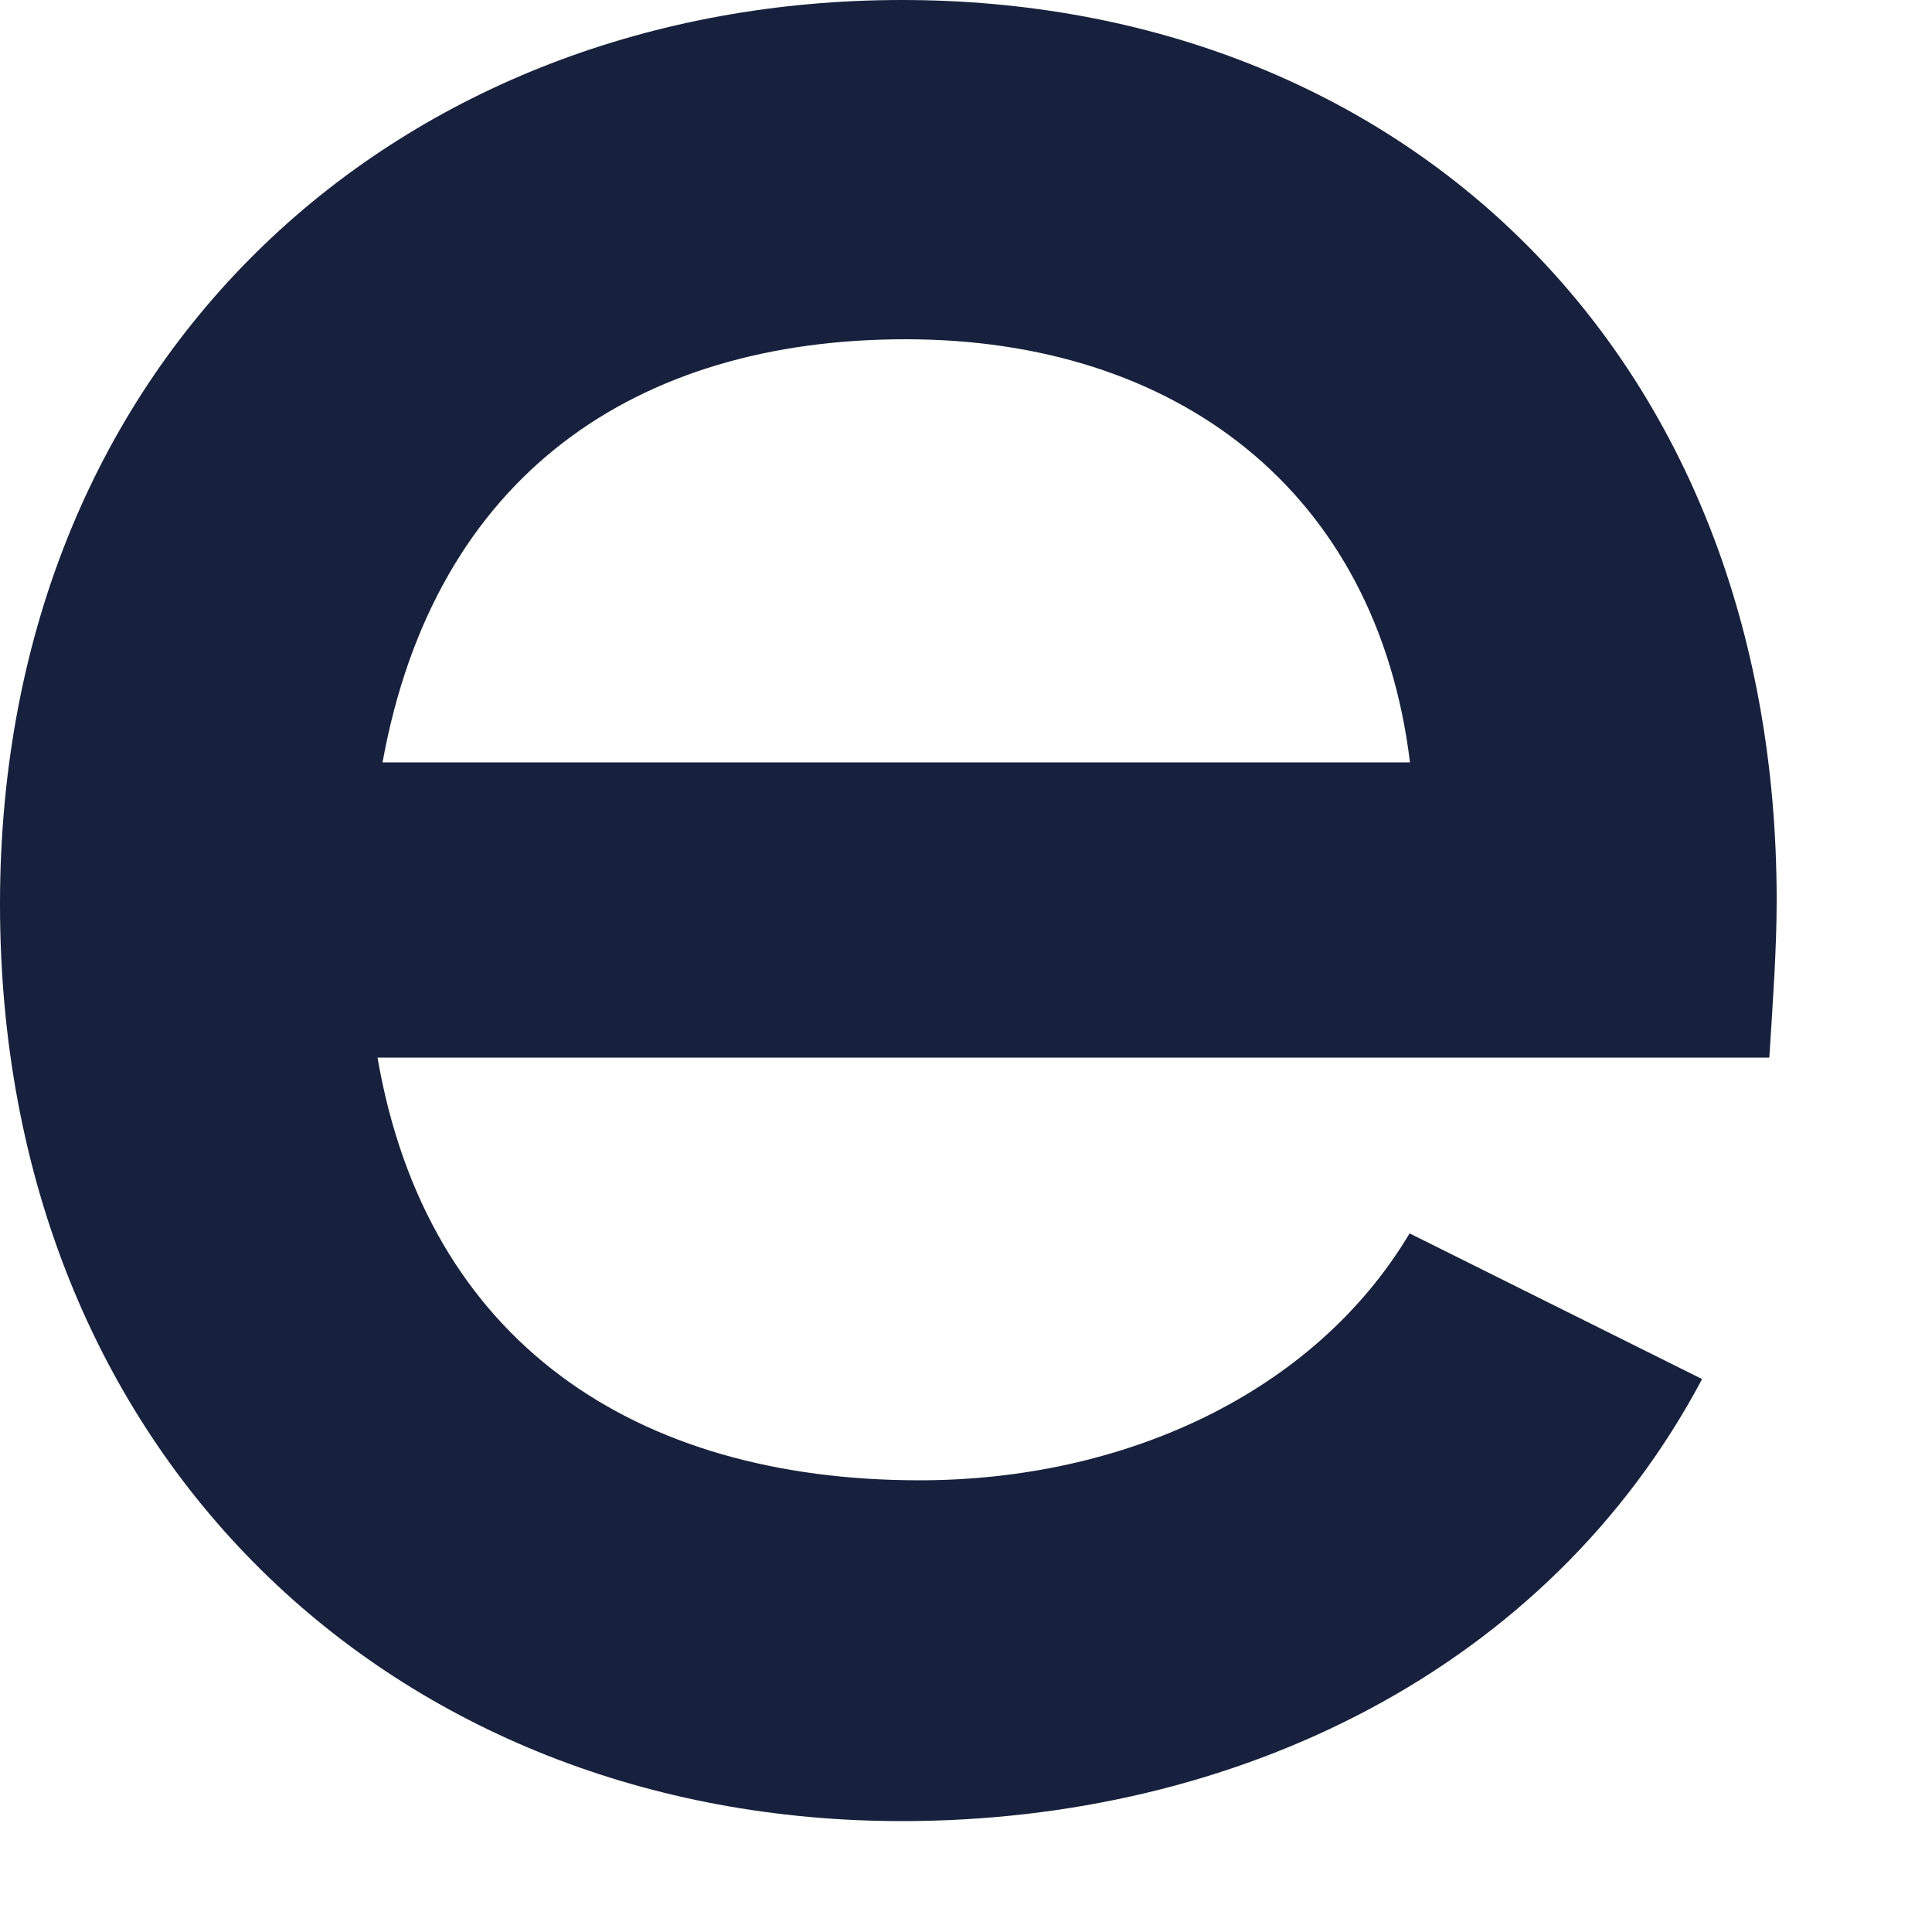
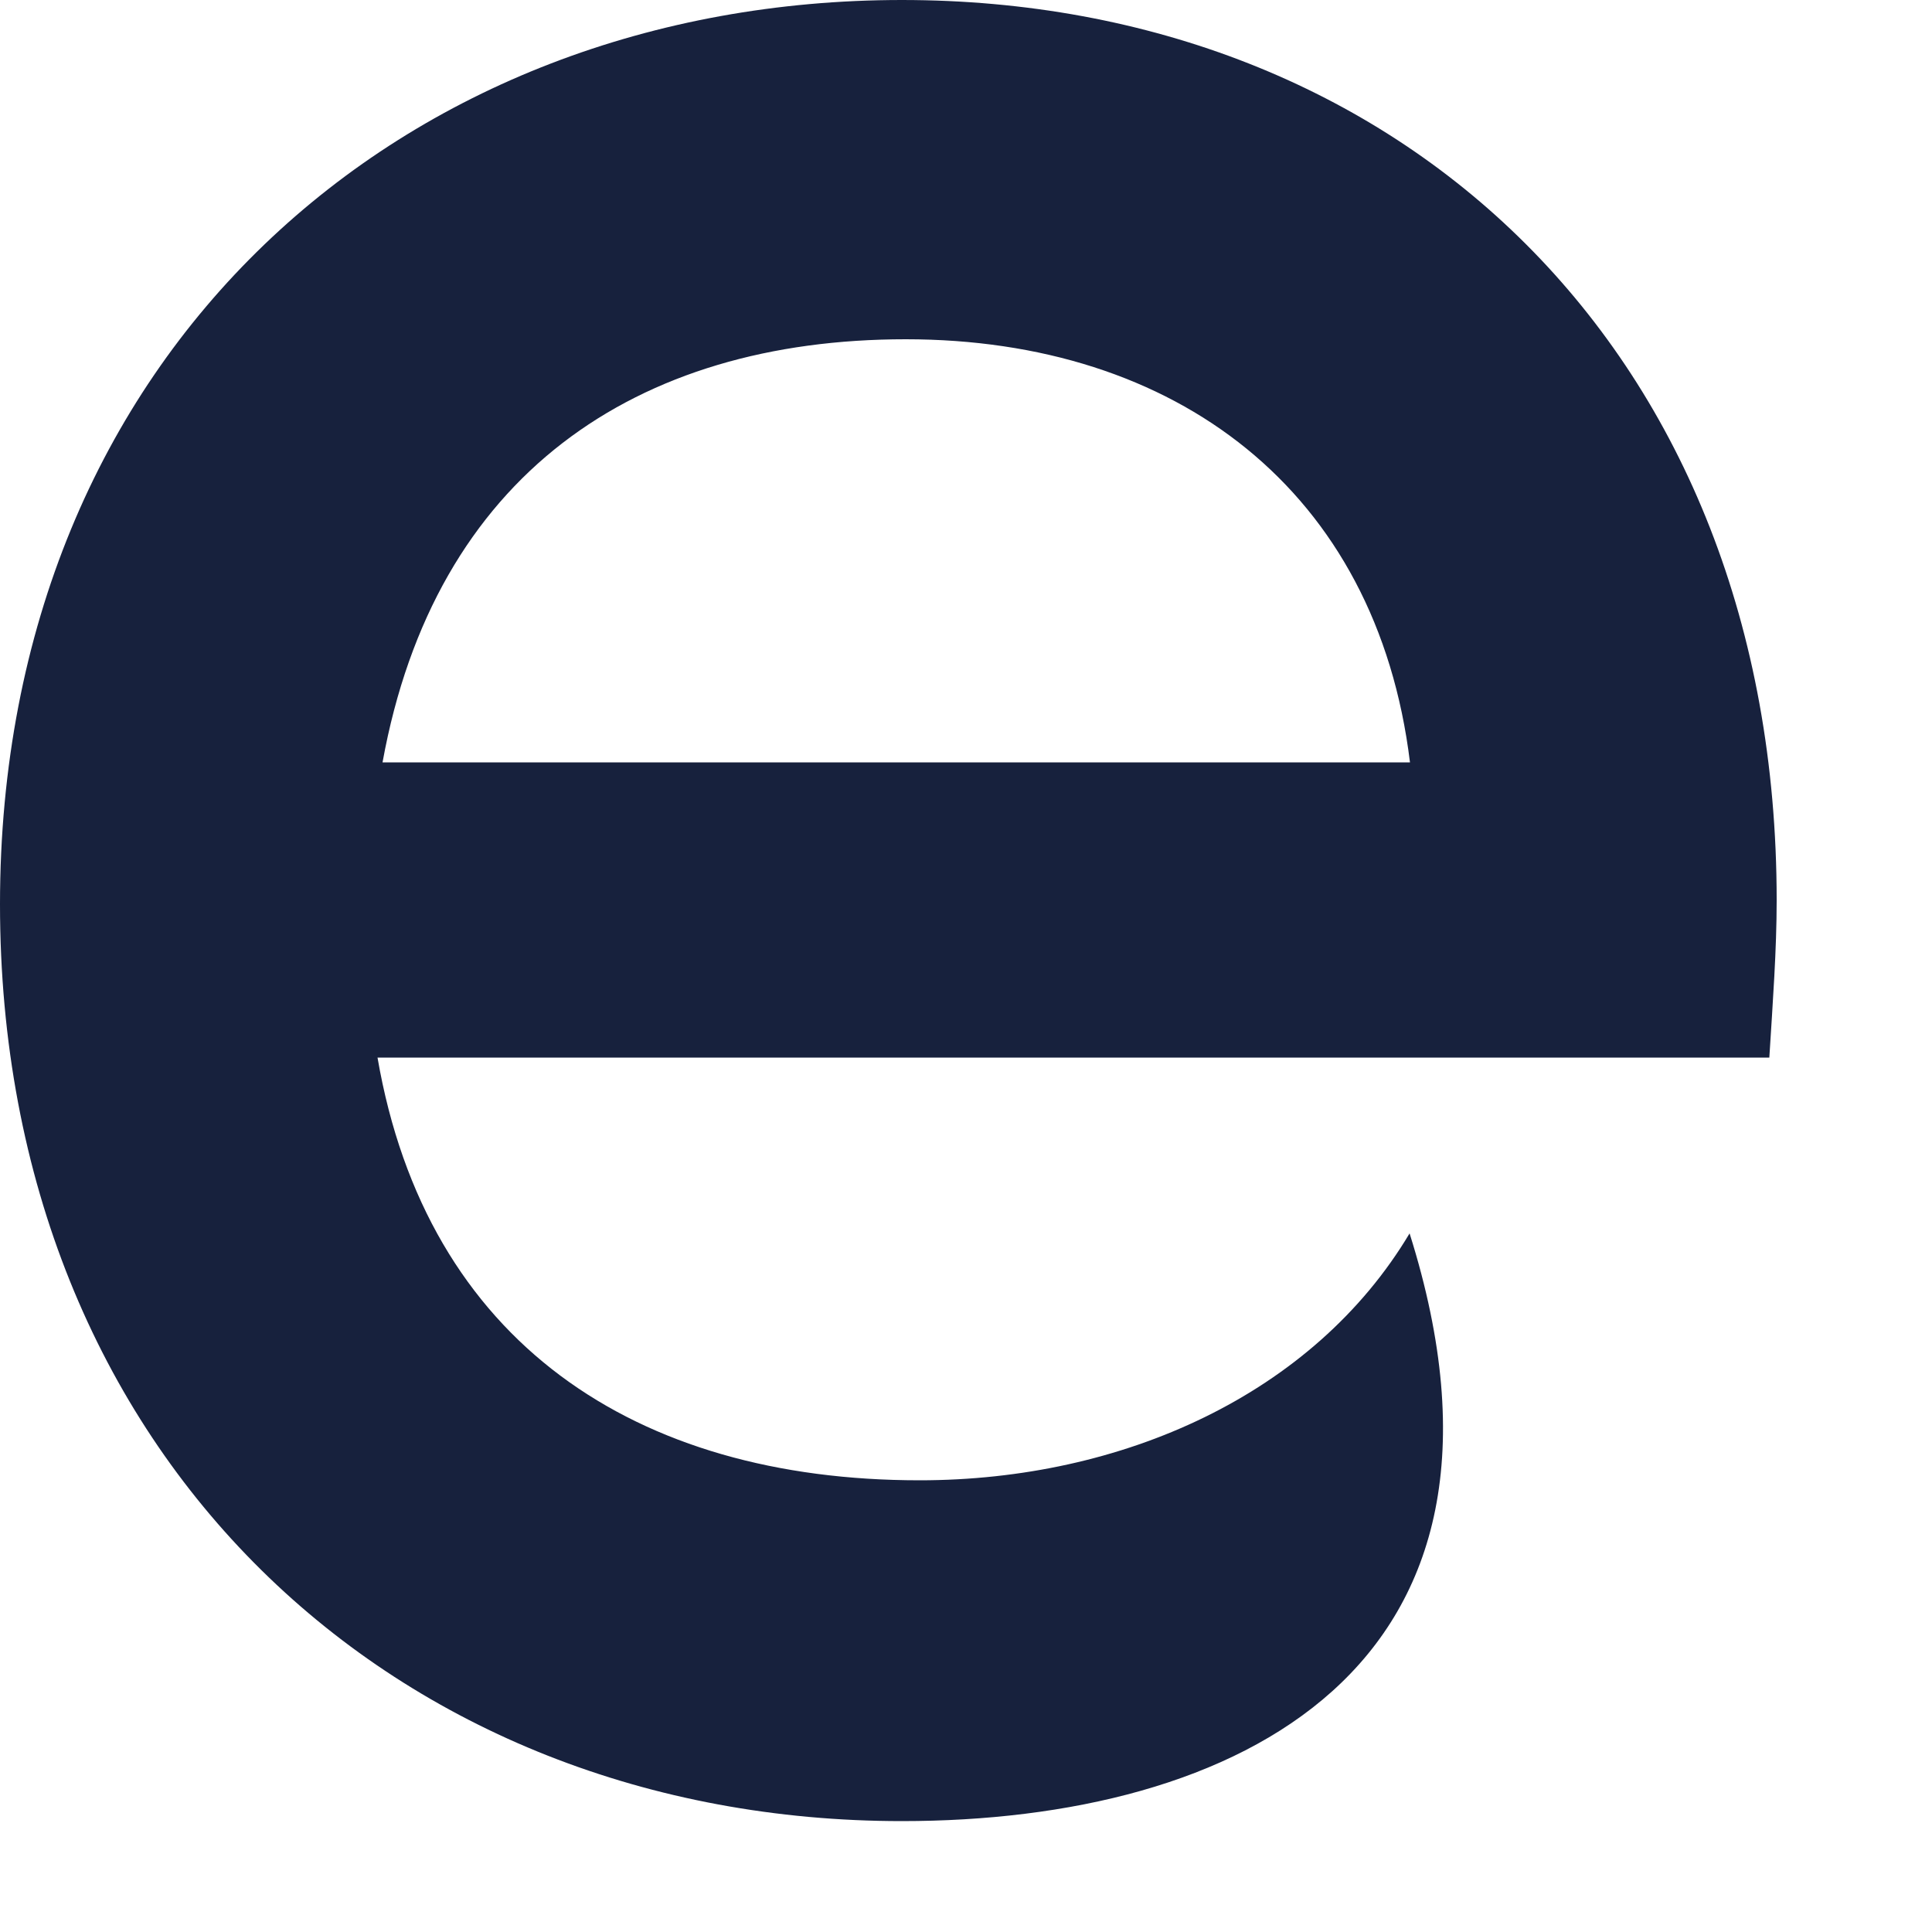
<svg xmlns="http://www.w3.org/2000/svg" fill="none" height="100%" overflow="visible" preserveAspectRatio="none" style="display: block;" viewBox="0 0 5 5" width="100%">
  <g id="path284" style="mix-blend-mode:luminosity">
-     <path d="M4.579 2.737H0.977C1.104 3.474 1.645 3.831 2.38 3.831C2.904 3.831 3.399 3.609 3.648 3.192L4.405 3.569C4.005 4.323 3.196 4.713 2.334 4.713C1.026 4.713 0 3.772 0 2.34C0 0.908 1.046 0 2.334 0C3.622 0 4.598 0.908 4.598 2.33C4.598 2.458 4.588 2.593 4.579 2.737ZM3.649 1.973C3.563 1.268 3.042 0.878 2.344 0.878C1.646 0.878 1.125 1.229 0.99 1.973H3.649Z" fill="#17213D" />
+     <path d="M4.579 2.737H0.977C1.104 3.474 1.645 3.831 2.38 3.831C2.904 3.831 3.399 3.609 3.648 3.192C4.005 4.323 3.196 4.713 2.334 4.713C1.026 4.713 0 3.772 0 2.34C0 0.908 1.046 0 2.334 0C3.622 0 4.598 0.908 4.598 2.33C4.598 2.458 4.588 2.593 4.579 2.737ZM3.649 1.973C3.563 1.268 3.042 0.878 2.344 0.878C1.646 0.878 1.125 1.229 0.99 1.973H3.649Z" fill="#17213D" />
  </g>
</svg>